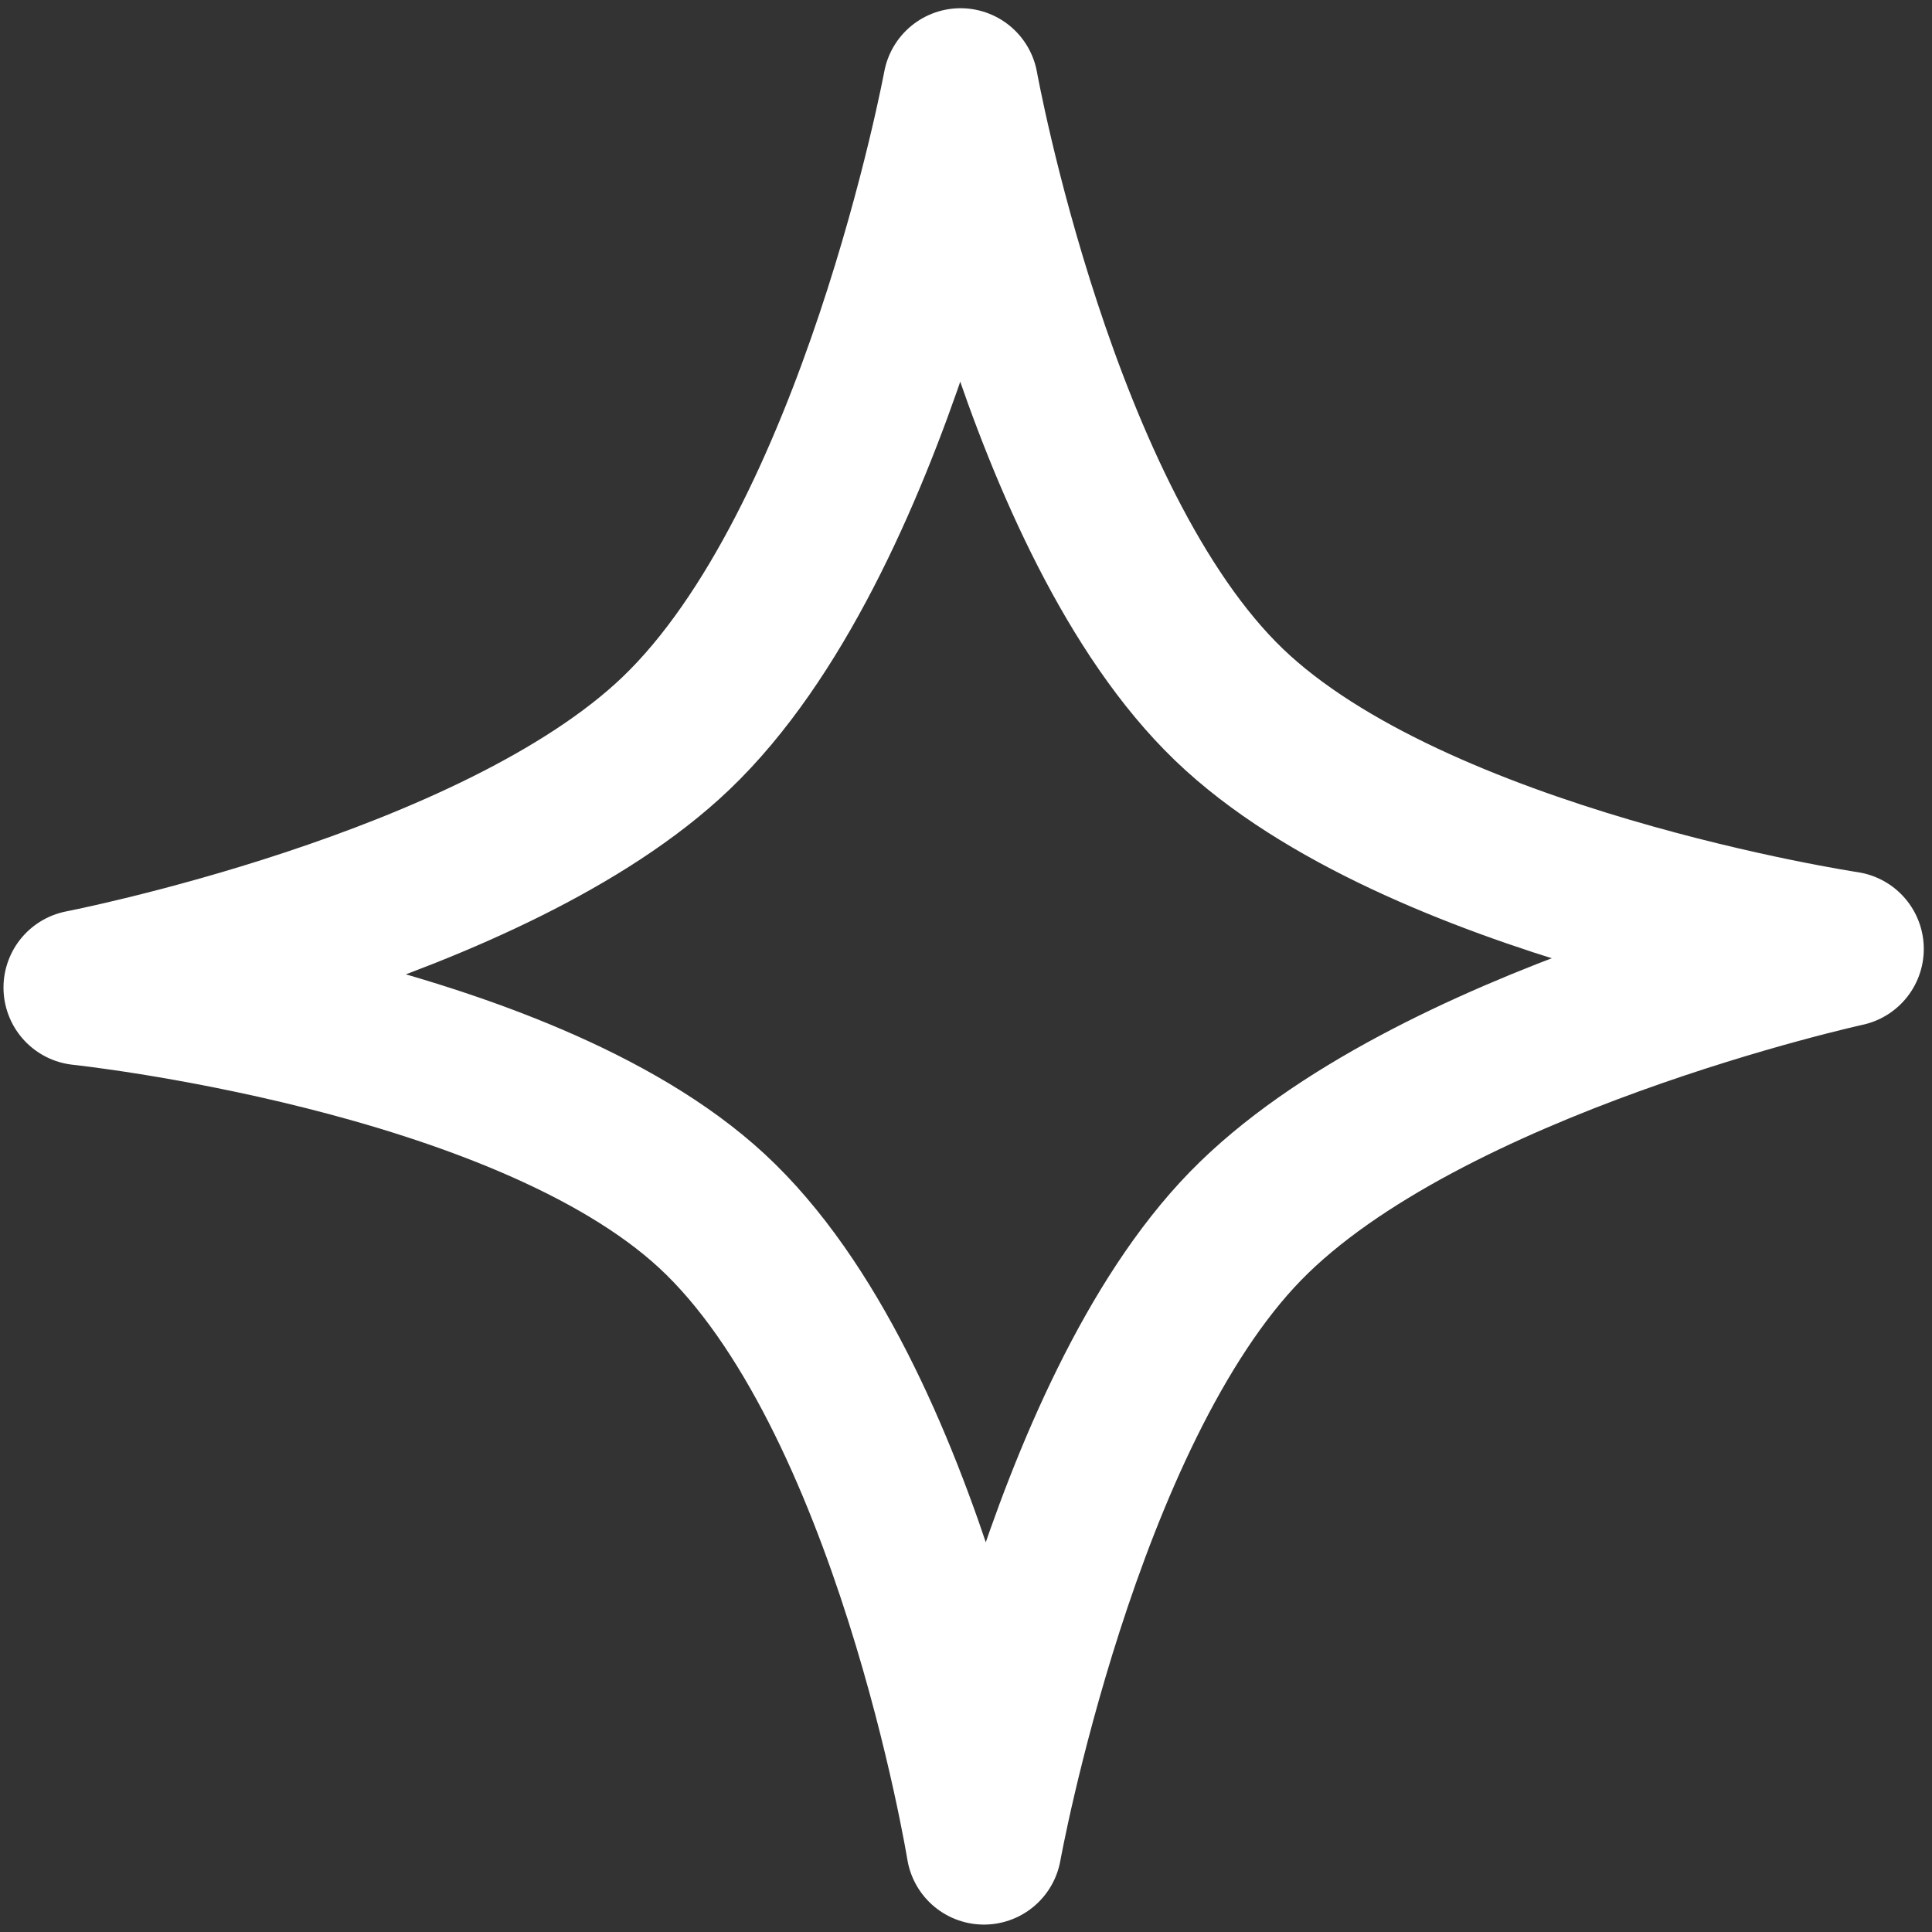
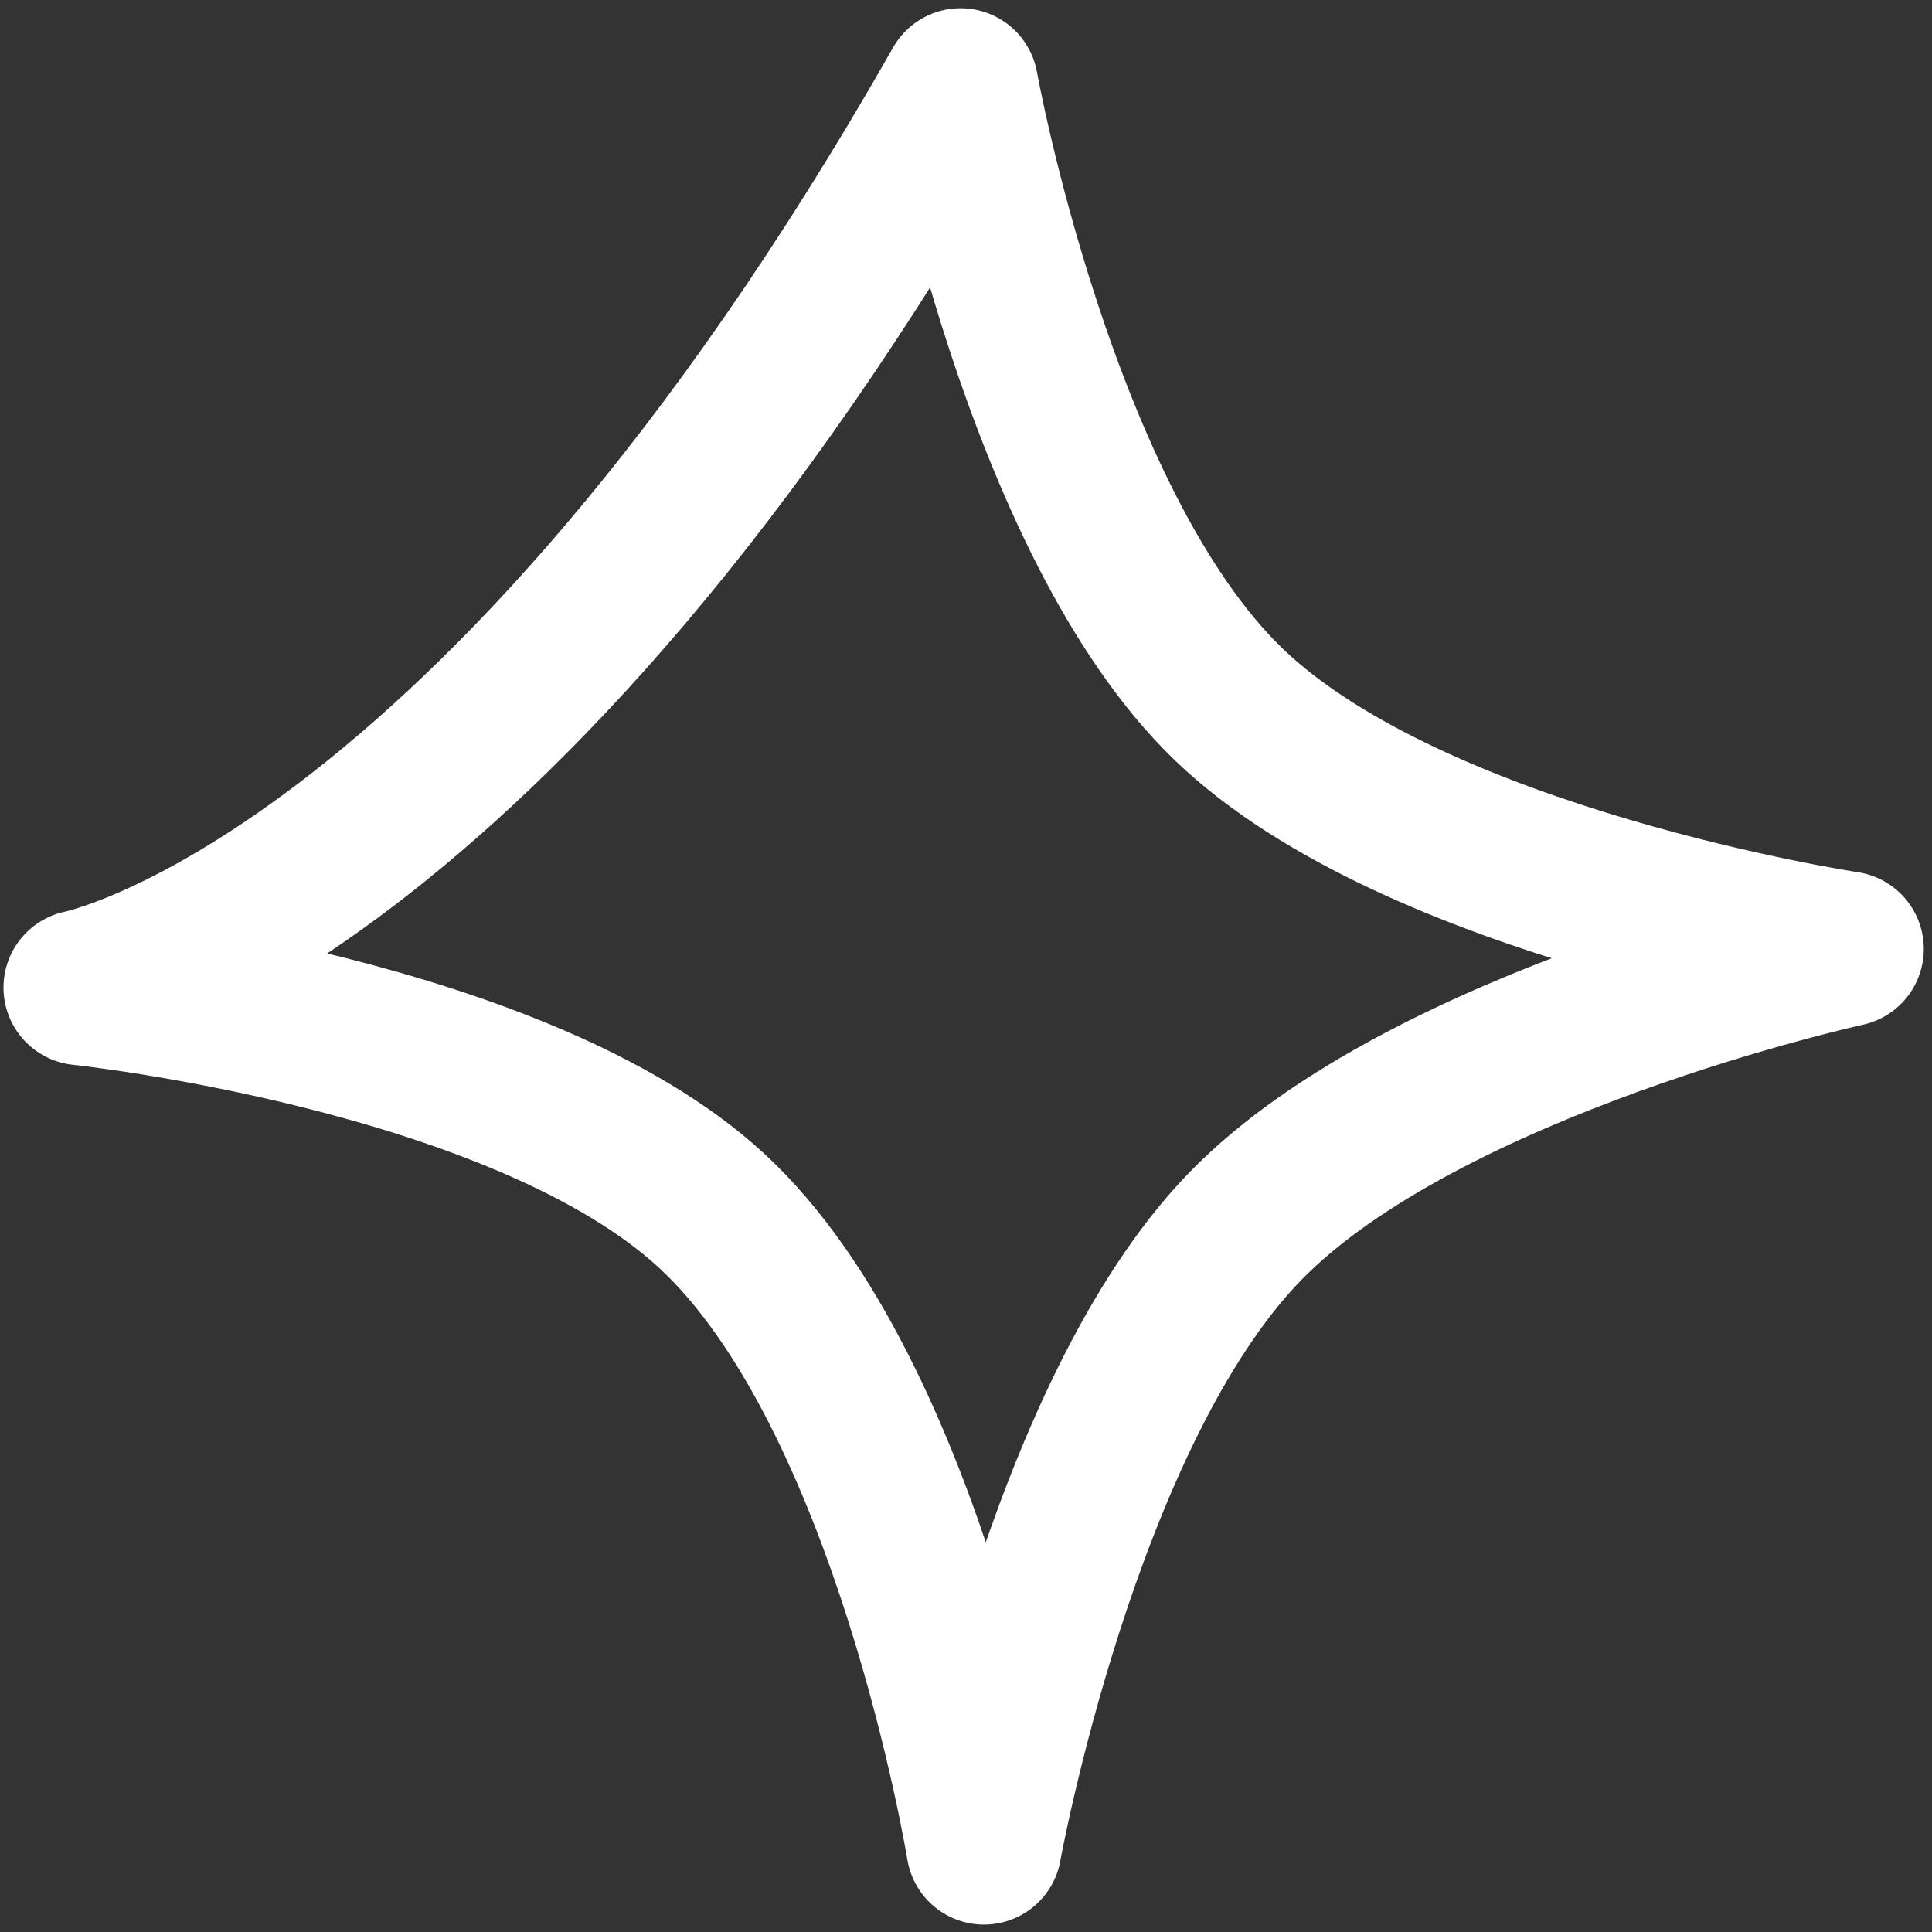
<svg xmlns="http://www.w3.org/2000/svg" width="224" height="224" viewBox="0 0 224 224" fill="none">
  <rect x="0" y="0" width="224" height="224" fill="#333333" stroke="none" />
-   <path id="Vector 2" d="M82.534 140.398C105.535 161.66 114.081 214.14 114.081 214.14C114.081 214.14 123.121 164.005 144.405 142.151C165.302 120.693 214.048 110.021 214.048 110.021C214.048 110.021 164.15 102.531 142.488 81.697C120.477 60.527 111.371 9.954 111.371 9.954C111.371 9.954 101.522 62.906 78.365 85.03C57.189 105.261 9.405 114.502 9.405 114.502C9.405 114.502 60.287 119.833 82.534 140.398Z" stroke="white" stroke-width="18" stroke-linejoin="round" />
+   <path id="Vector 2" d="M82.534 140.398C105.535 161.66 114.081 214.14 114.081 214.14C114.081 214.14 123.121 164.005 144.405 142.151C165.302 120.693 214.048 110.021 214.048 110.021C214.048 110.021 164.15 102.531 142.488 81.697C120.477 60.527 111.371 9.954 111.371 9.954C57.189 105.261 9.405 114.502 9.405 114.502C9.405 114.502 60.287 119.833 82.534 140.398Z" stroke="white" stroke-width="18" stroke-linejoin="round" />
</svg>